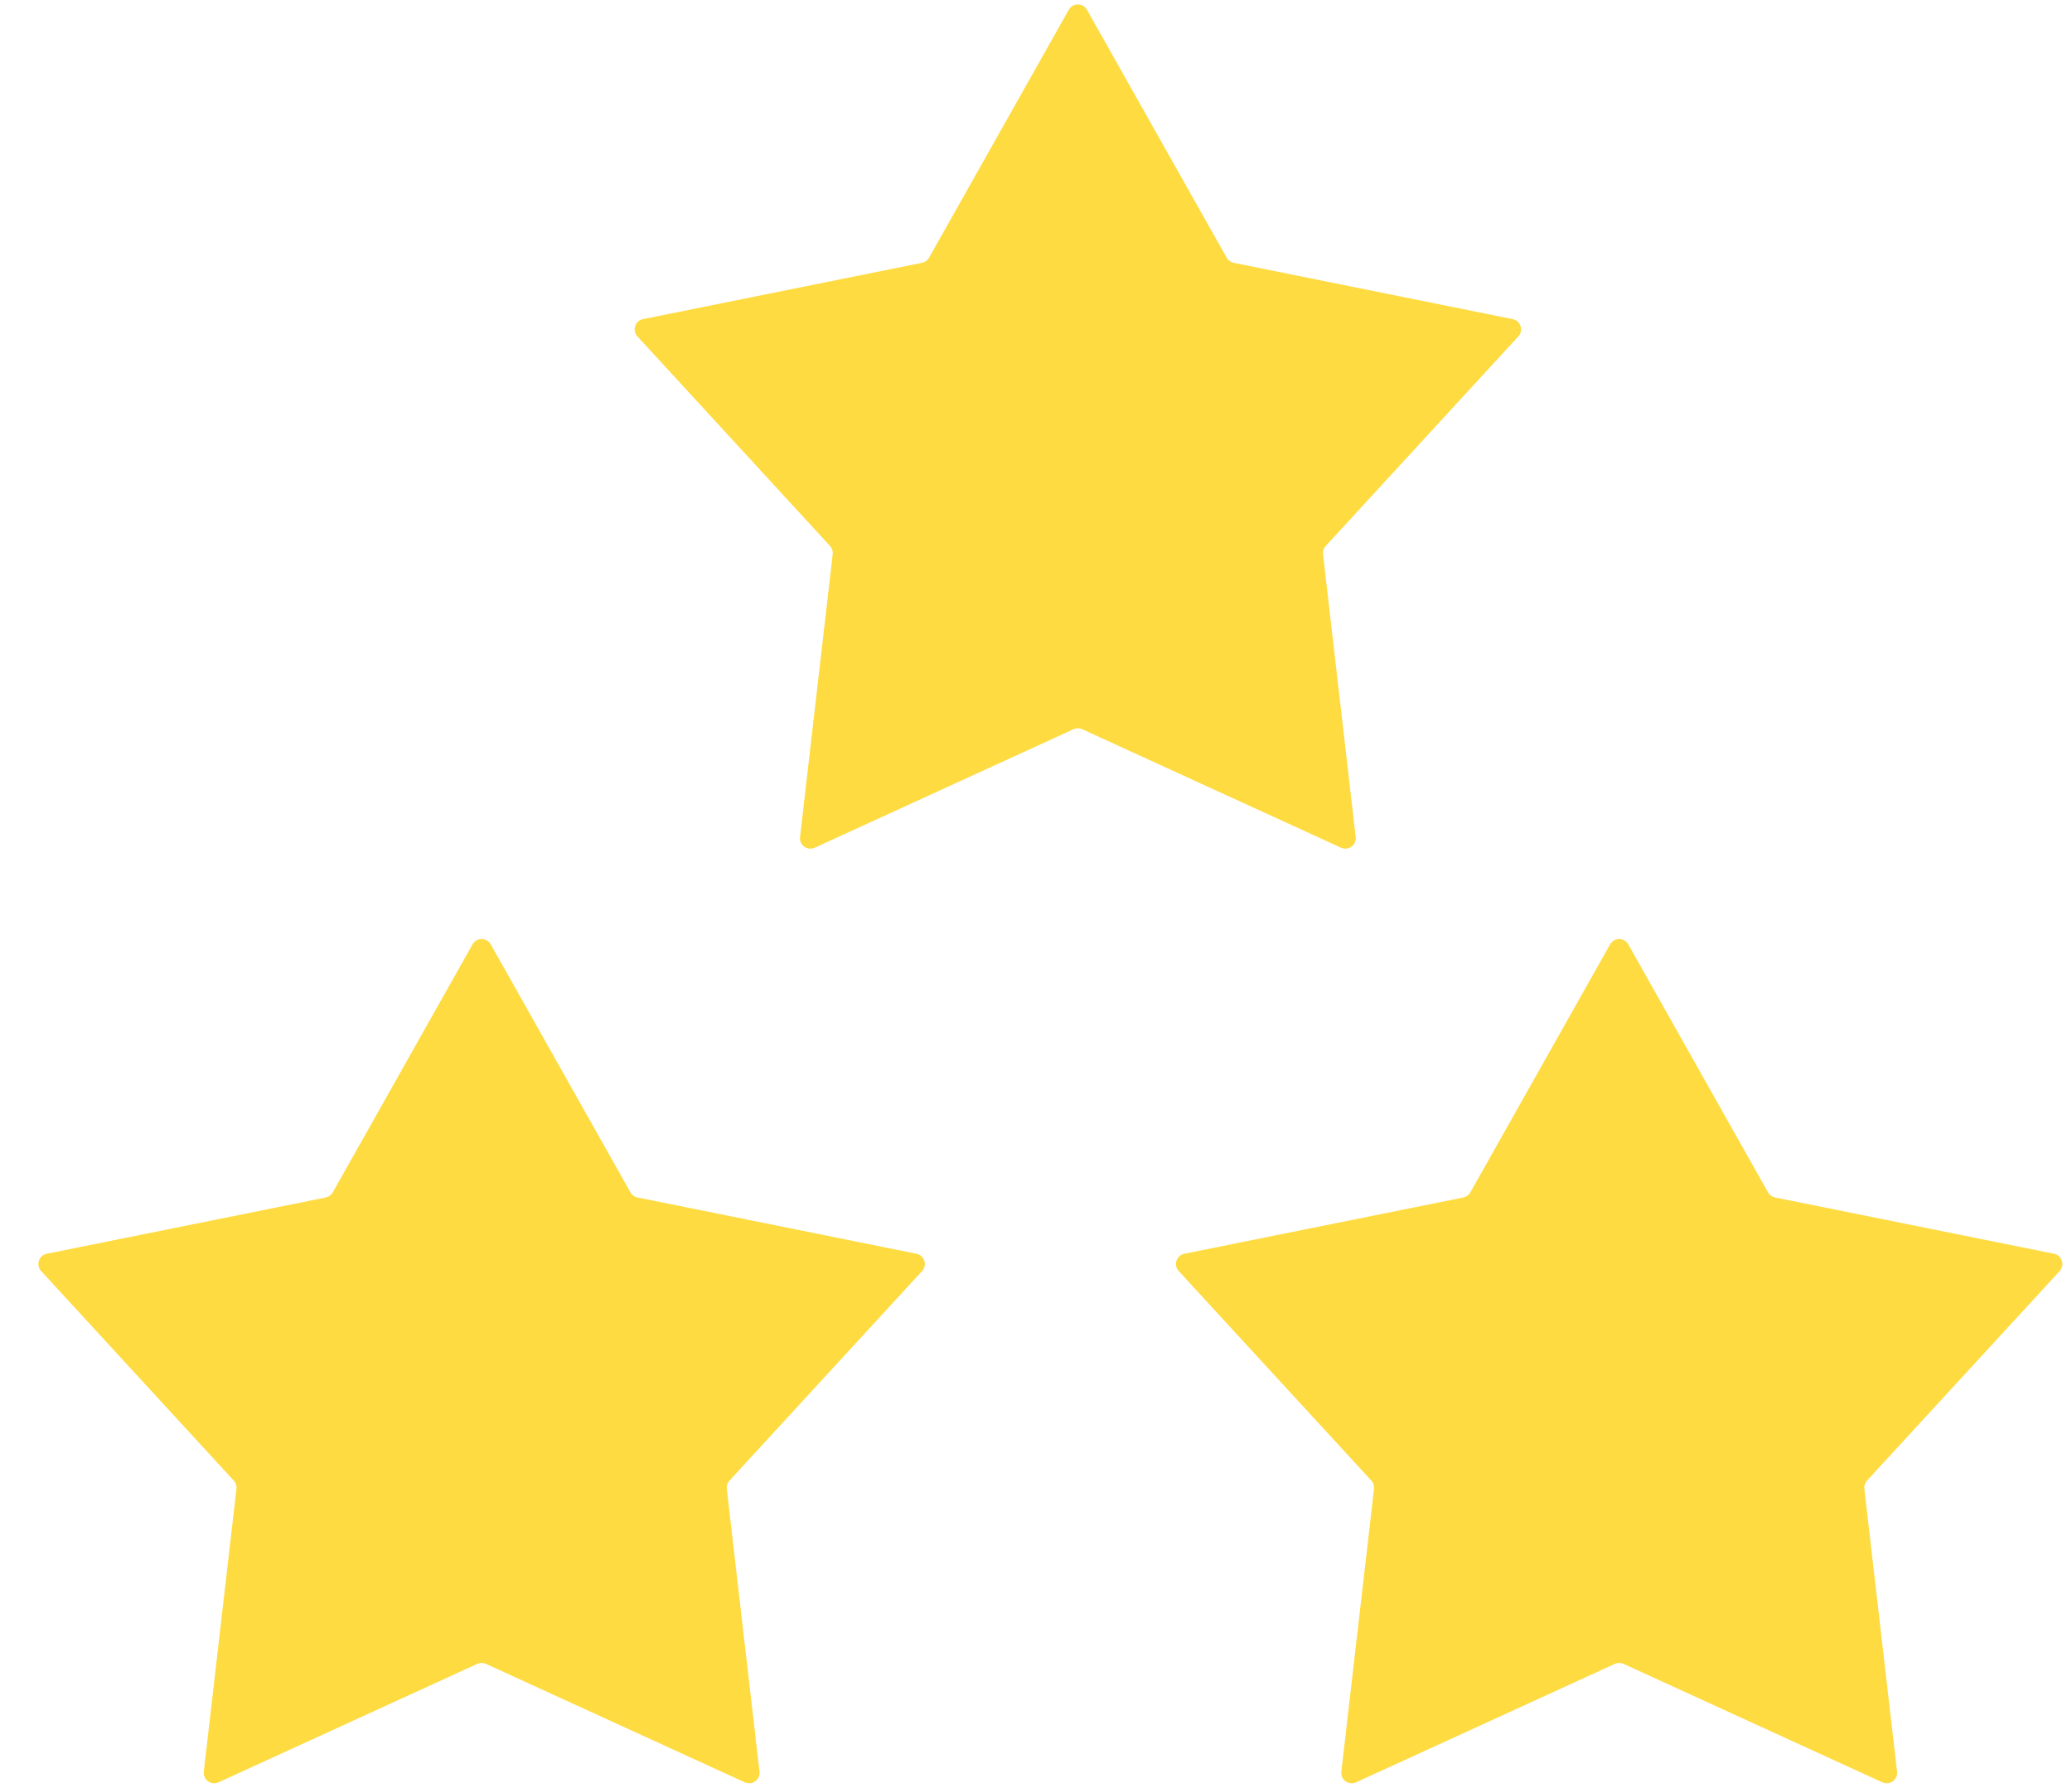
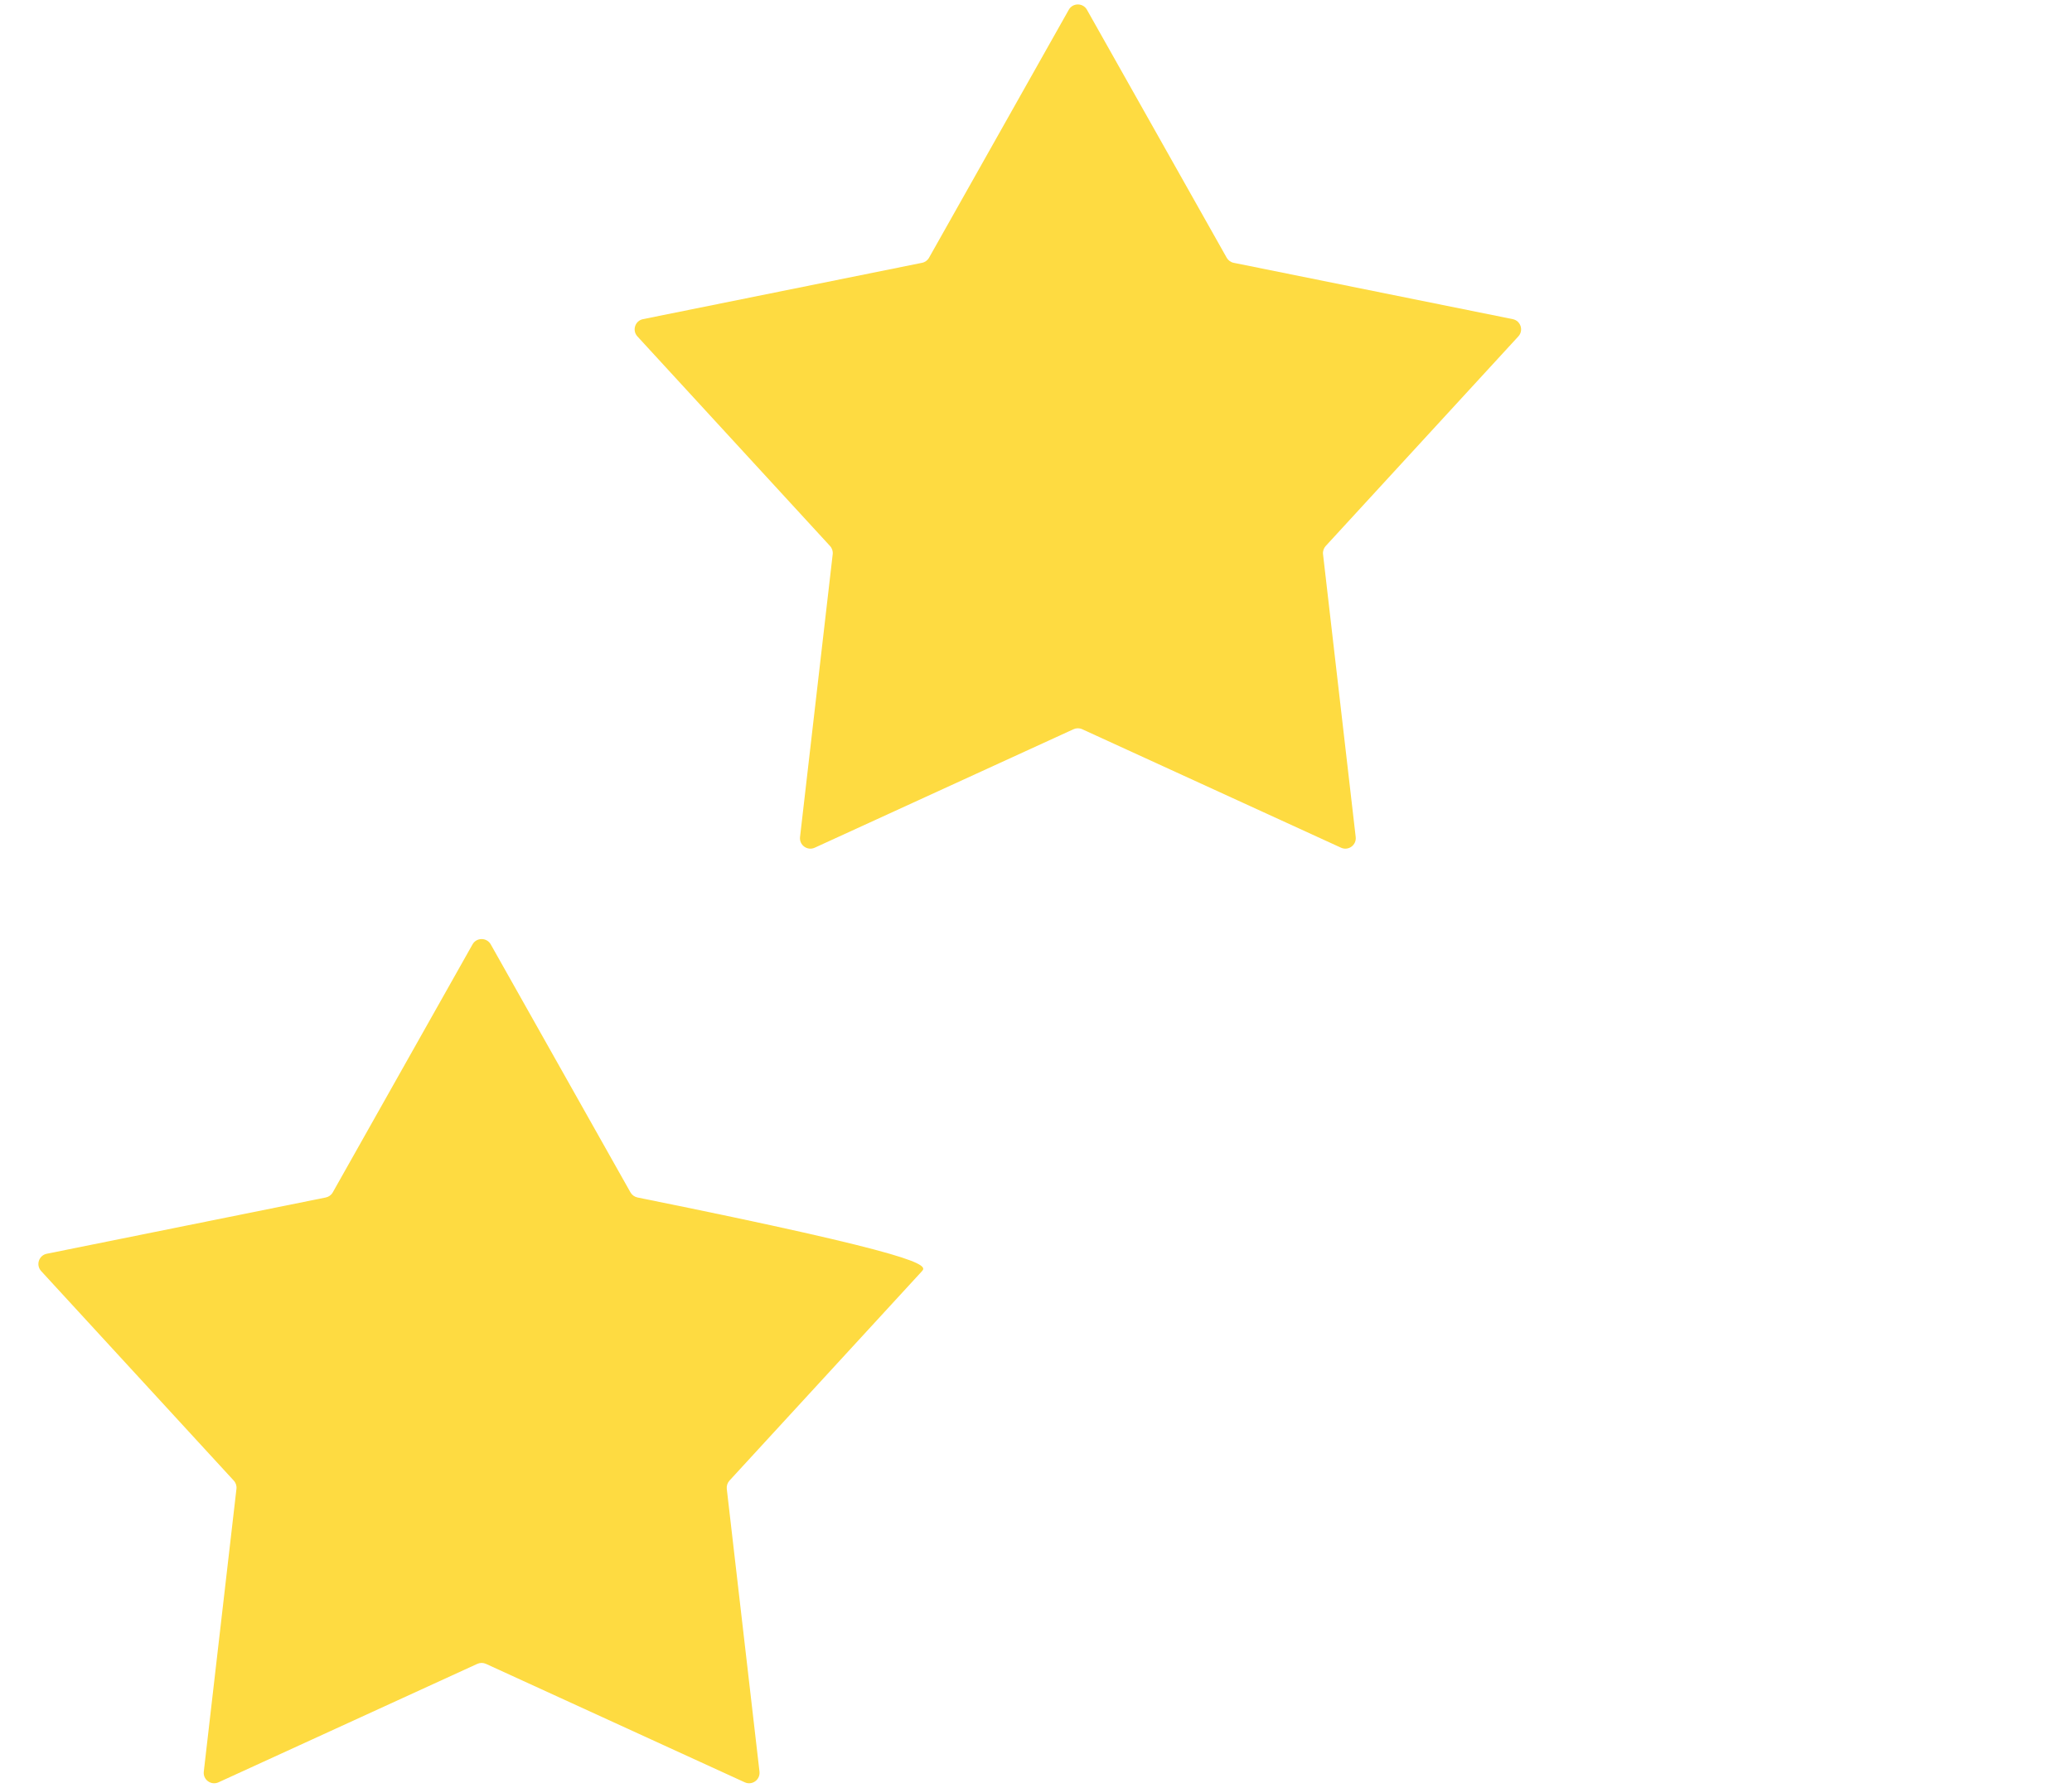
<svg xmlns="http://www.w3.org/2000/svg" width="51" height="44" viewBox="0 0 51 44" fill="none">
  <path d="M26.307 0.24C26.405 0.066 26.656 0.066 26.754 0.24L30.194 6.343C30.231 6.408 30.294 6.454 30.367 6.468L37.234 7.854C37.43 7.893 37.508 8.132 37.372 8.279L32.631 13.437C32.581 13.492 32.556 13.566 32.565 13.64L33.369 20.599C33.392 20.798 33.189 20.945 33.008 20.862L26.637 17.946C26.57 17.915 26.492 17.915 26.424 17.946L20.054 20.862C19.872 20.945 19.669 20.798 19.692 20.599L20.496 13.64C20.505 13.566 20.481 13.492 20.43 13.437L15.689 8.279C15.554 8.132 15.631 7.893 15.827 7.854L22.694 6.468C22.767 6.454 22.831 6.408 22.867 6.343L26.307 0.24Z" fill="#FEDB41" />
-   <path d="M39.631 23.241C39.729 23.067 39.98 23.067 40.078 23.241L43.518 29.344C43.555 29.409 43.618 29.455 43.691 29.47L50.558 30.855C50.754 30.895 50.832 31.133 50.696 31.281L45.955 36.438C45.905 36.493 45.881 36.567 45.889 36.641L46.694 43.6C46.717 43.799 46.514 43.946 46.332 43.863L39.962 40.948C39.894 40.917 39.816 40.917 39.748 40.948L33.378 43.863C33.196 43.946 32.993 43.799 33.016 43.6L33.82 36.641C33.829 36.567 33.805 36.493 33.754 36.438L29.013 31.281C28.878 31.133 28.955 30.895 29.151 30.855L36.019 29.47C36.092 29.455 36.155 29.409 36.191 29.344L39.631 23.241Z" fill="#FEDB41" />
-   <path d="M11.631 23.241C11.729 23.067 11.98 23.067 12.079 23.241L15.518 29.344C15.555 29.409 15.618 29.455 15.691 29.47L22.558 30.855C22.754 30.895 22.832 31.133 22.696 31.281L17.955 36.438C17.905 36.493 17.881 36.567 17.889 36.641L18.694 43.6C18.716 43.799 18.514 43.946 18.332 43.863L11.962 40.948C11.894 40.917 11.816 40.917 11.748 40.948L5.378 43.863C5.196 43.946 4.993 43.799 5.016 43.6L5.82 36.641C5.829 36.567 5.805 36.493 5.754 36.438L1.013 31.281C0.878 31.133 0.955 30.895 1.151 30.855L8.019 29.47C8.092 29.455 8.155 29.409 8.191 29.344L11.631 23.241Z" fill="#FEDB41" />
+   <path d="M11.631 23.241C11.729 23.067 11.98 23.067 12.079 23.241L15.518 29.344C15.555 29.409 15.618 29.455 15.691 29.47C22.754 30.895 22.832 31.133 22.696 31.281L17.955 36.438C17.905 36.493 17.881 36.567 17.889 36.641L18.694 43.6C18.716 43.799 18.514 43.946 18.332 43.863L11.962 40.948C11.894 40.917 11.816 40.917 11.748 40.948L5.378 43.863C5.196 43.946 4.993 43.799 5.016 43.6L5.82 36.641C5.829 36.567 5.805 36.493 5.754 36.438L1.013 31.281C0.878 31.133 0.955 30.895 1.151 30.855L8.019 29.47C8.092 29.455 8.155 29.409 8.191 29.344L11.631 23.241Z" fill="#FEDB41" />
</svg>